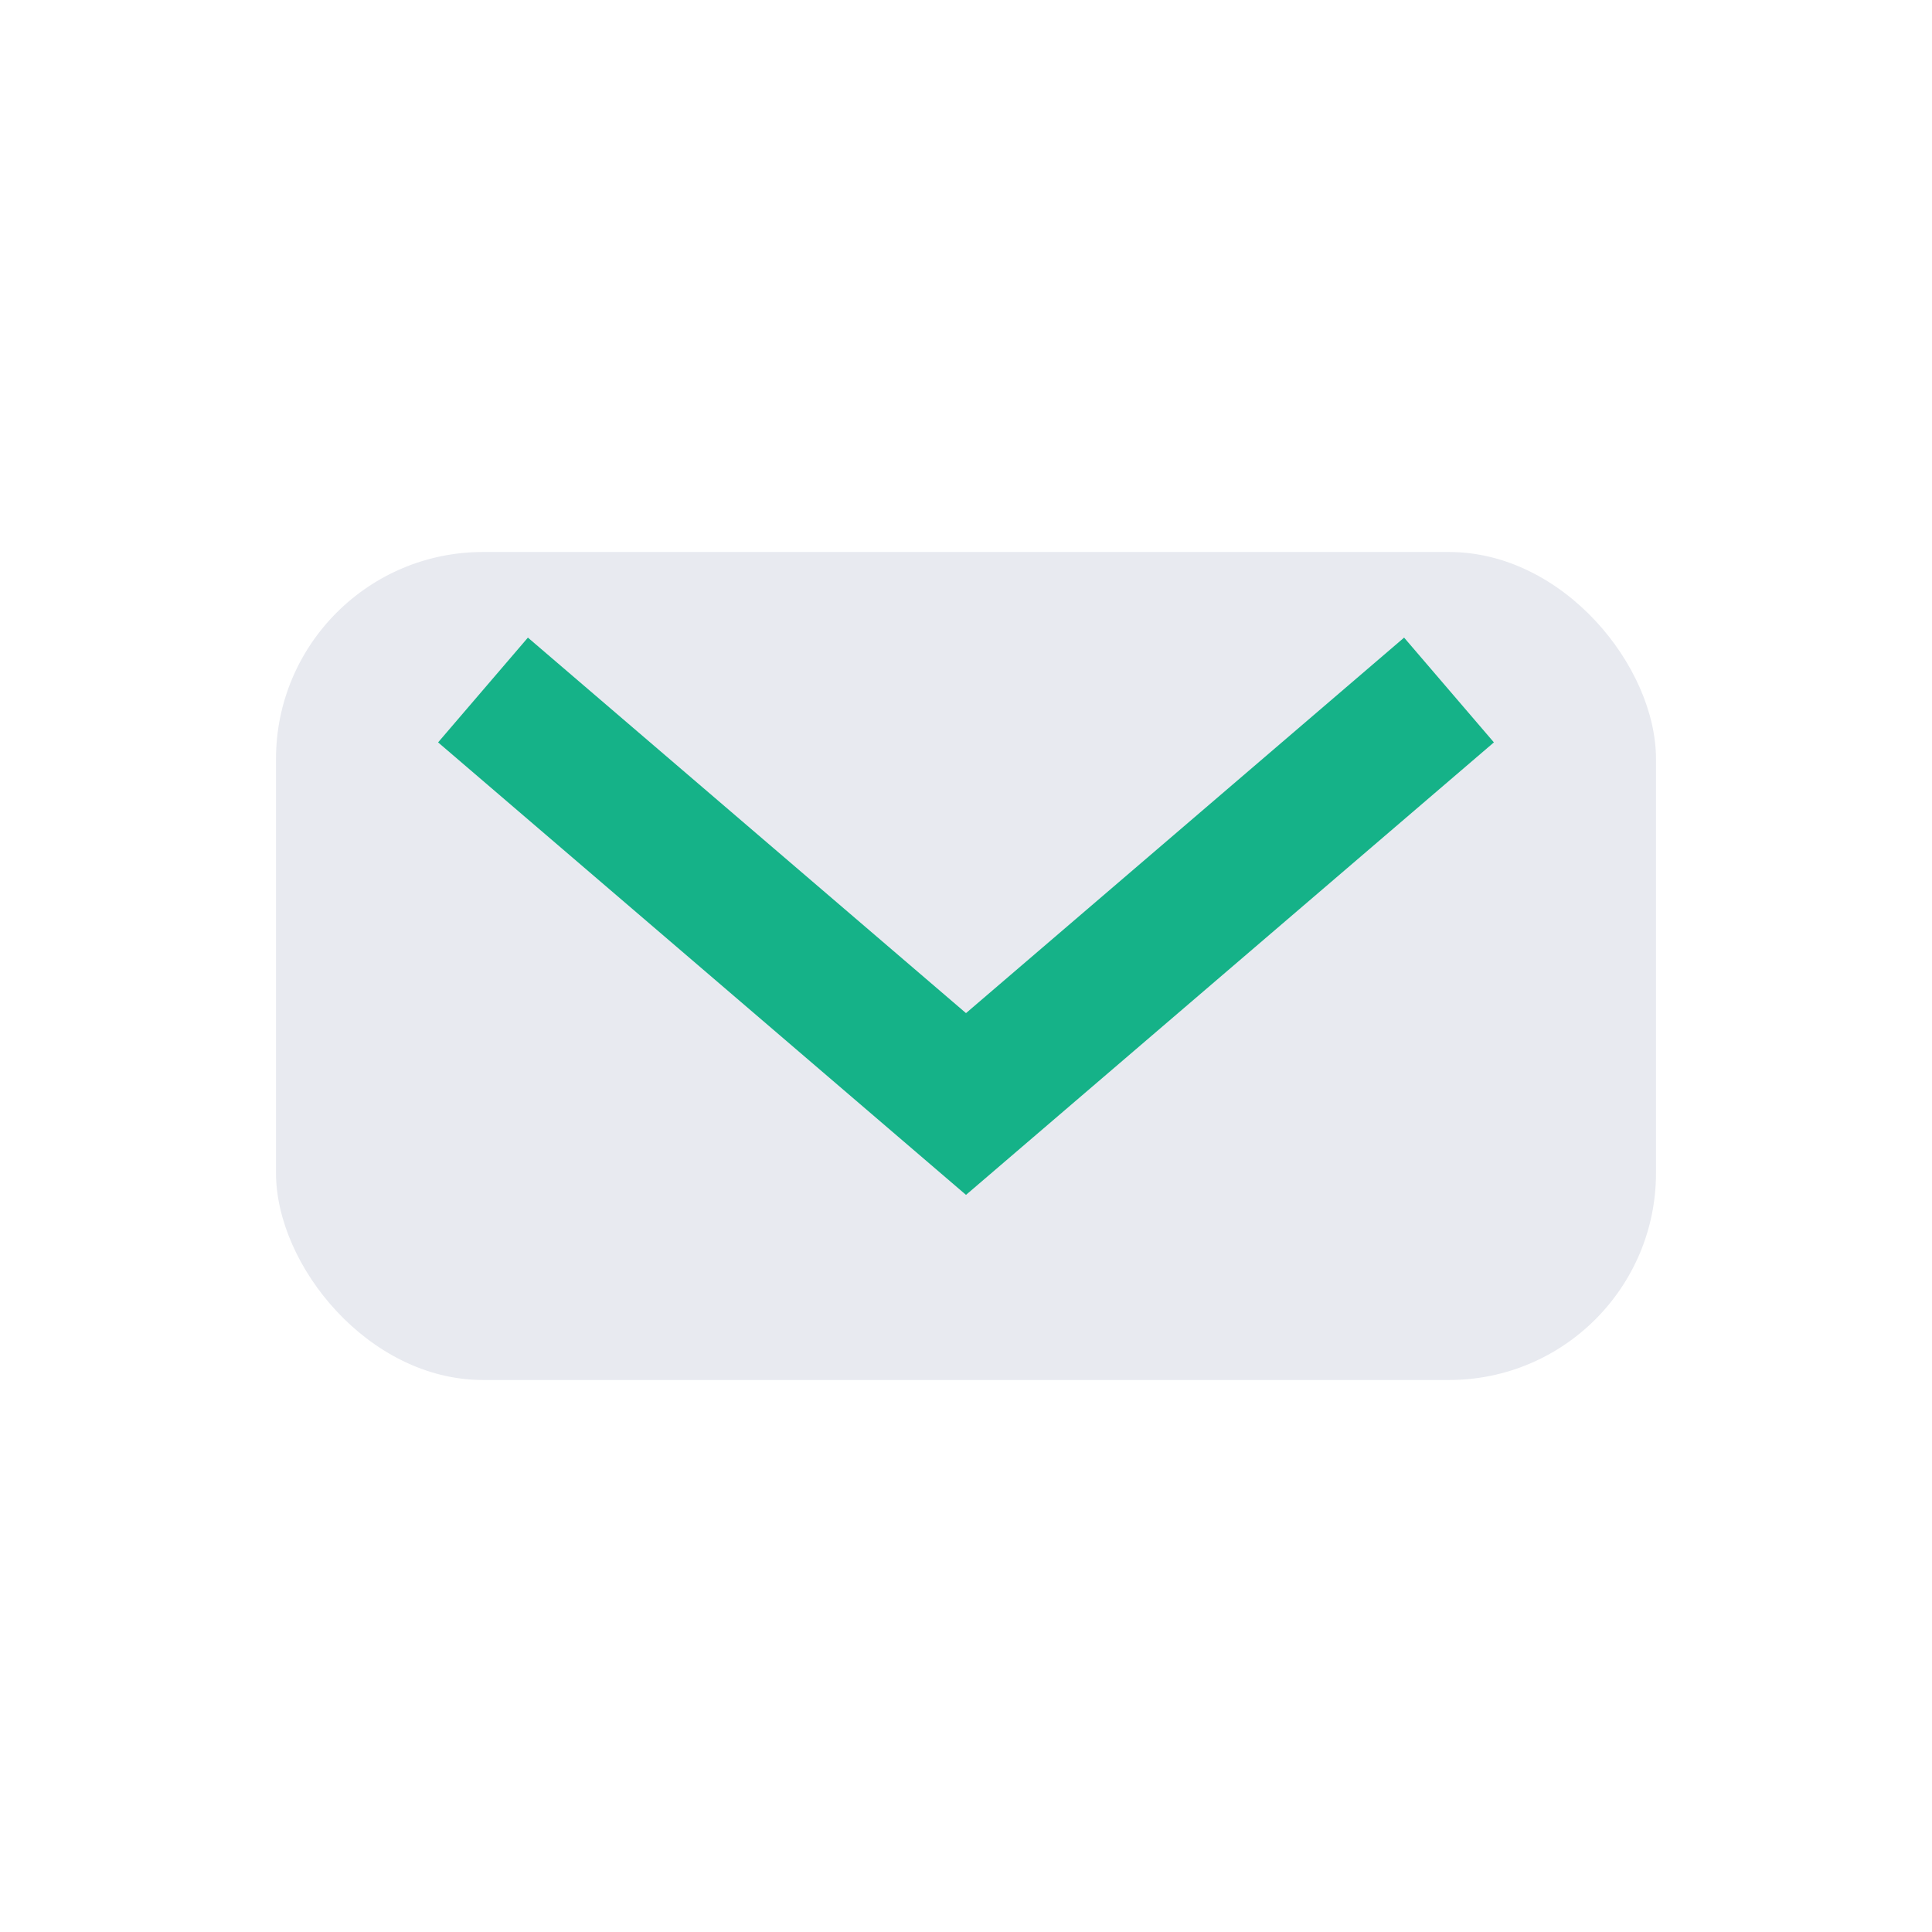
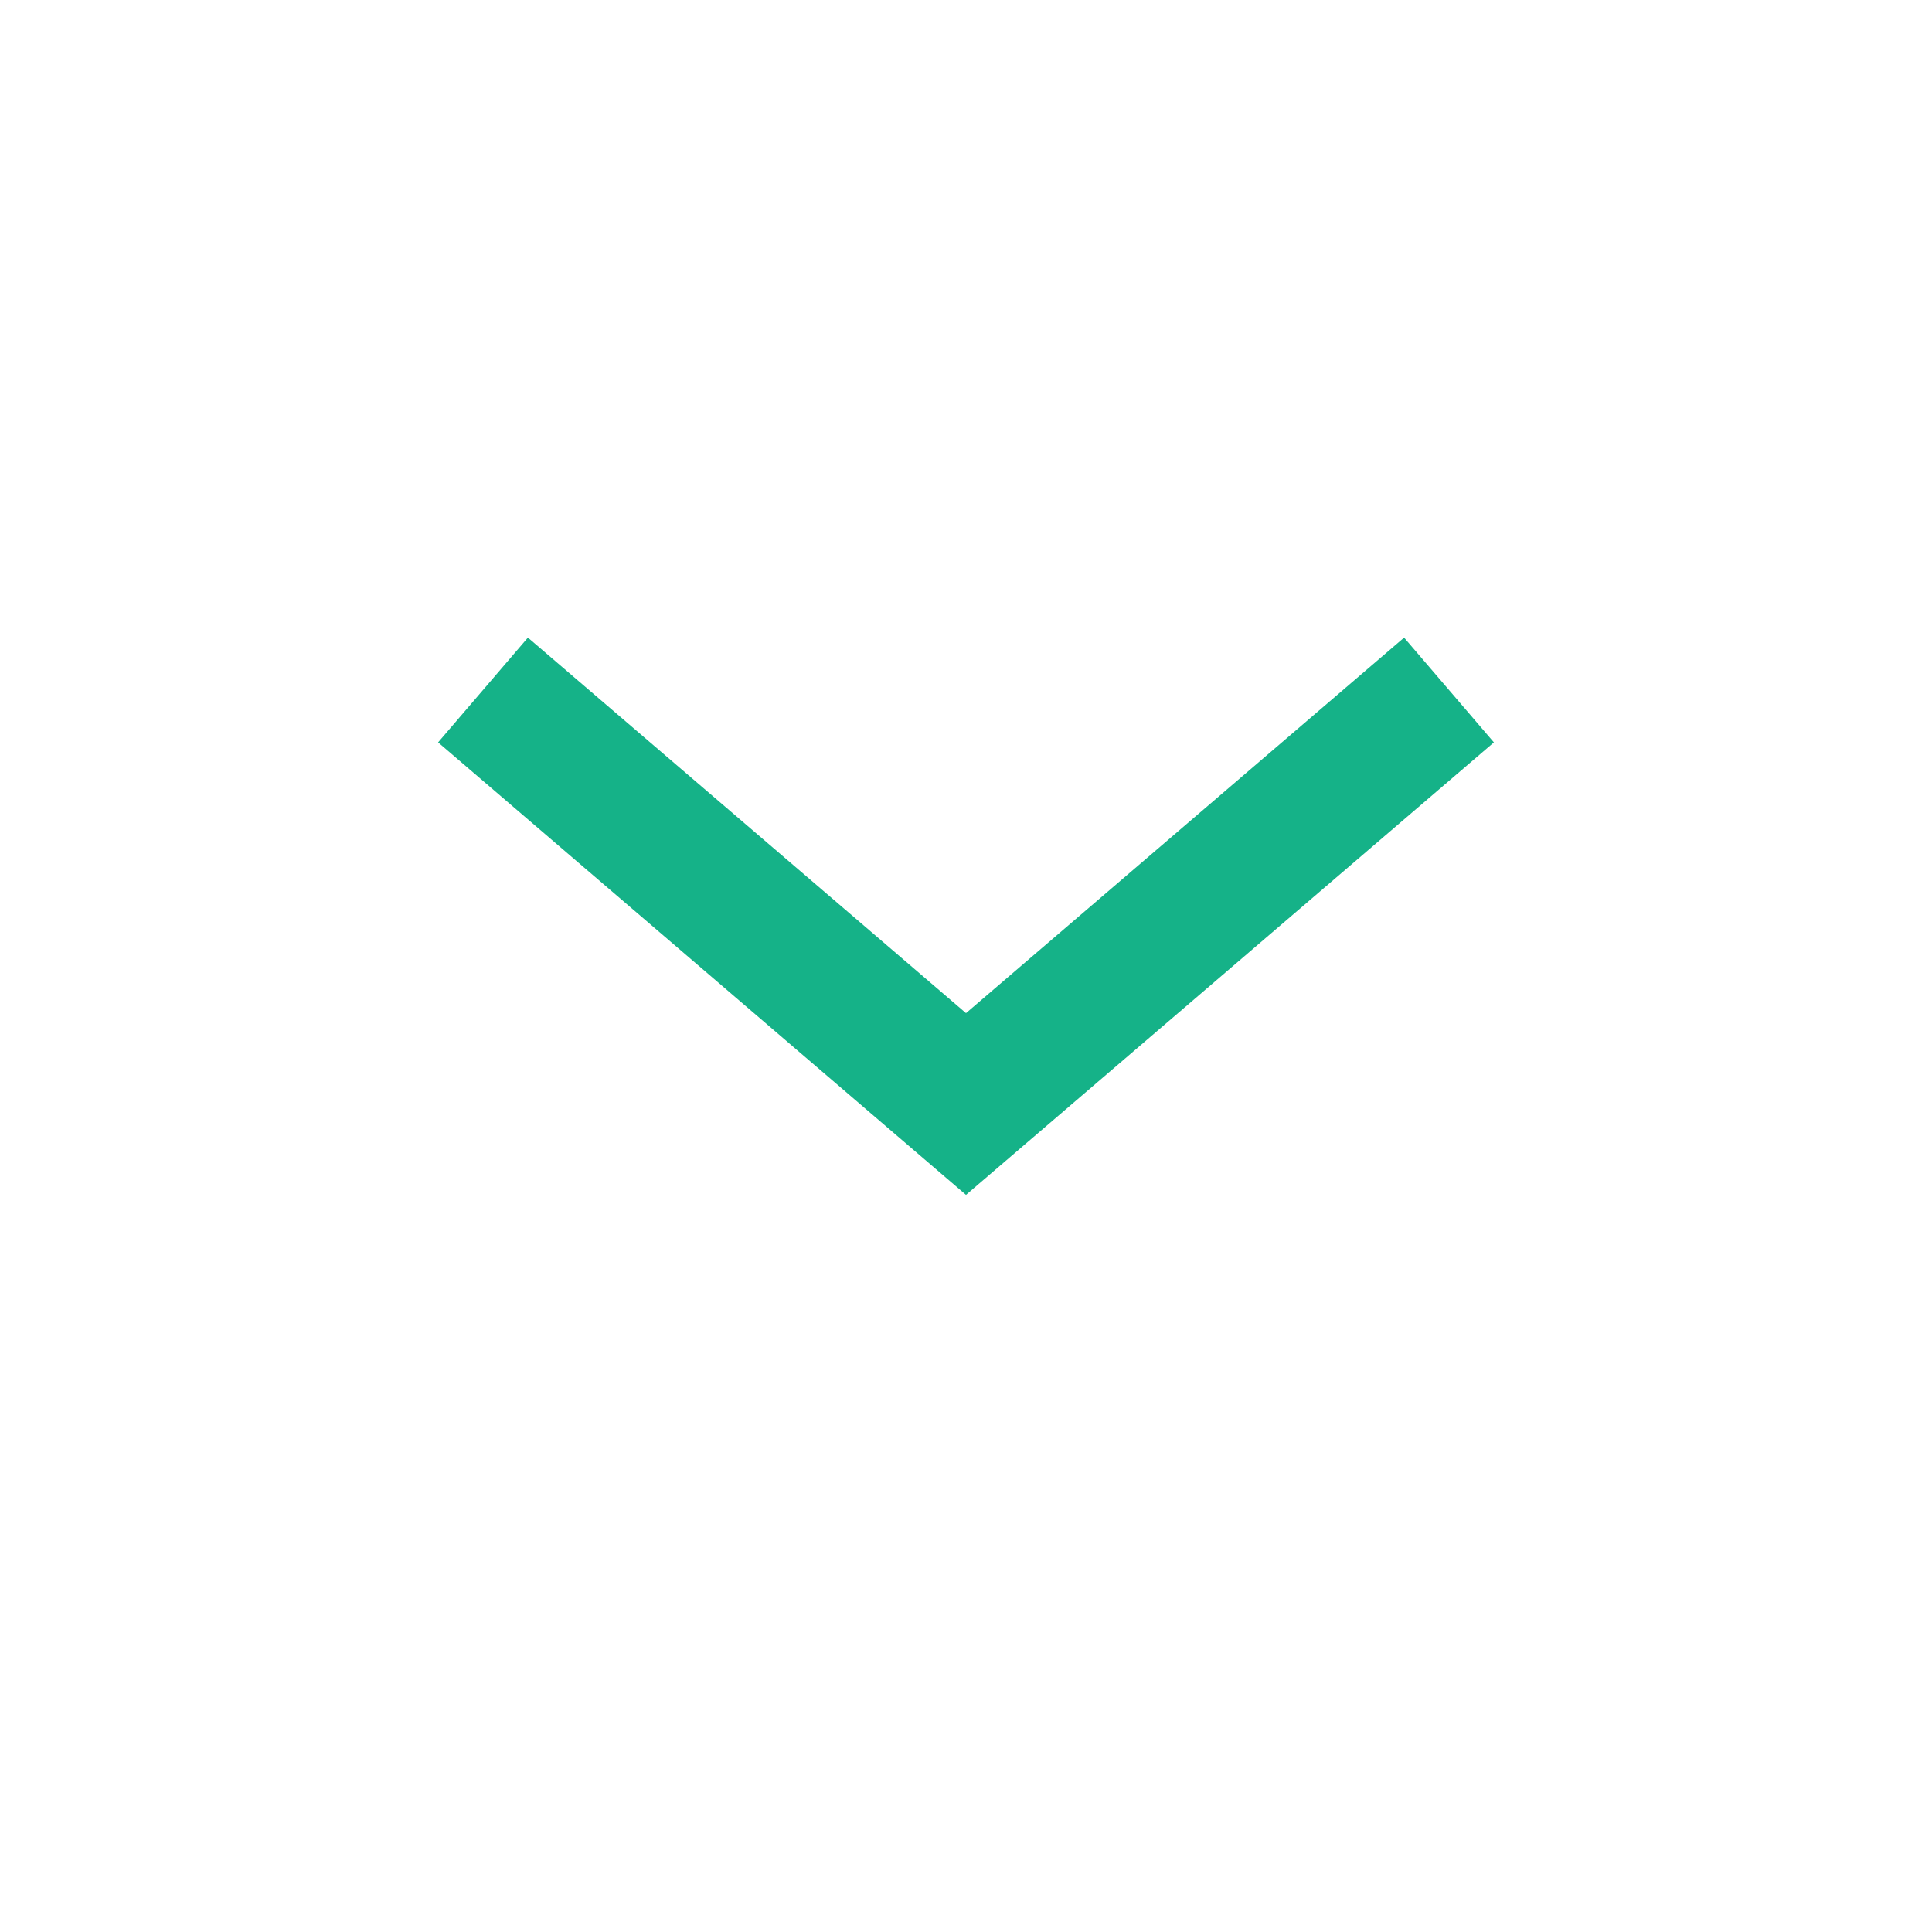
<svg xmlns="http://www.w3.org/2000/svg" width="28" height="28" viewBox="0 0 28 28">
-   <rect x="4" y="8" width="20" height="12" rx="3" fill="#E8EAF0" />
  <path d="M7 10l7 6 7-6" fill="none" stroke="#15B288" stroke-width="2" />
</svg>